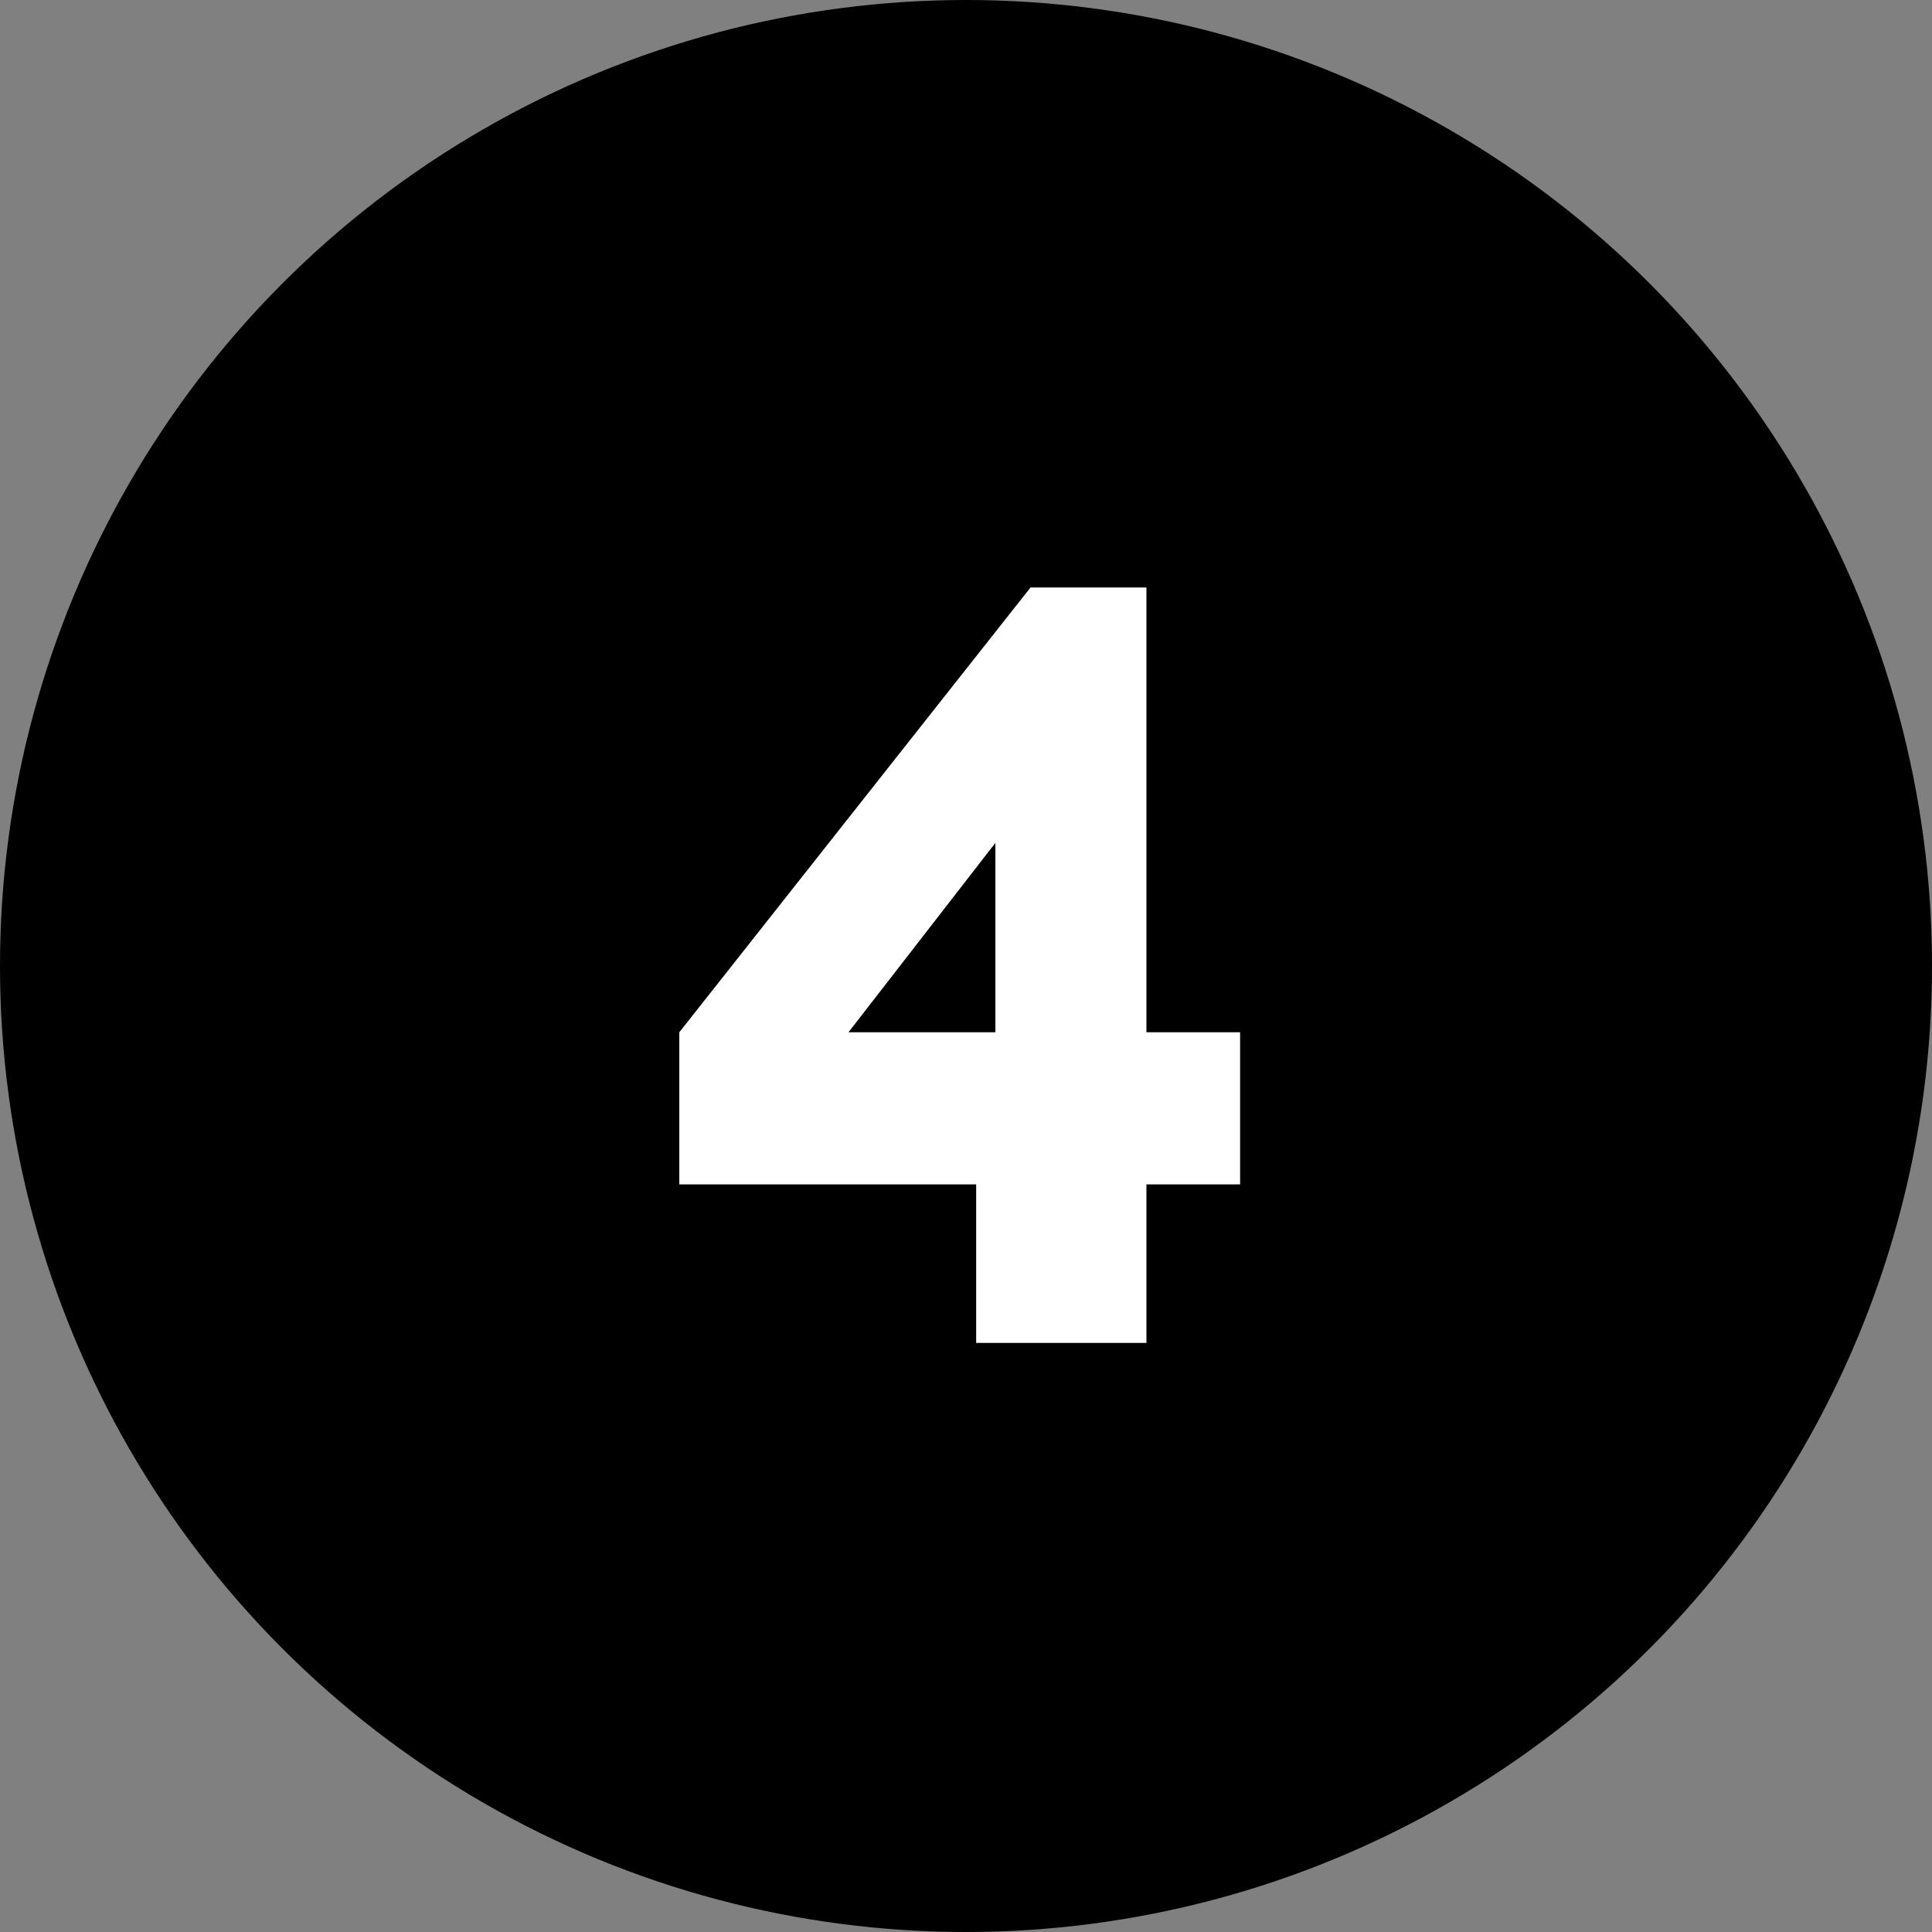
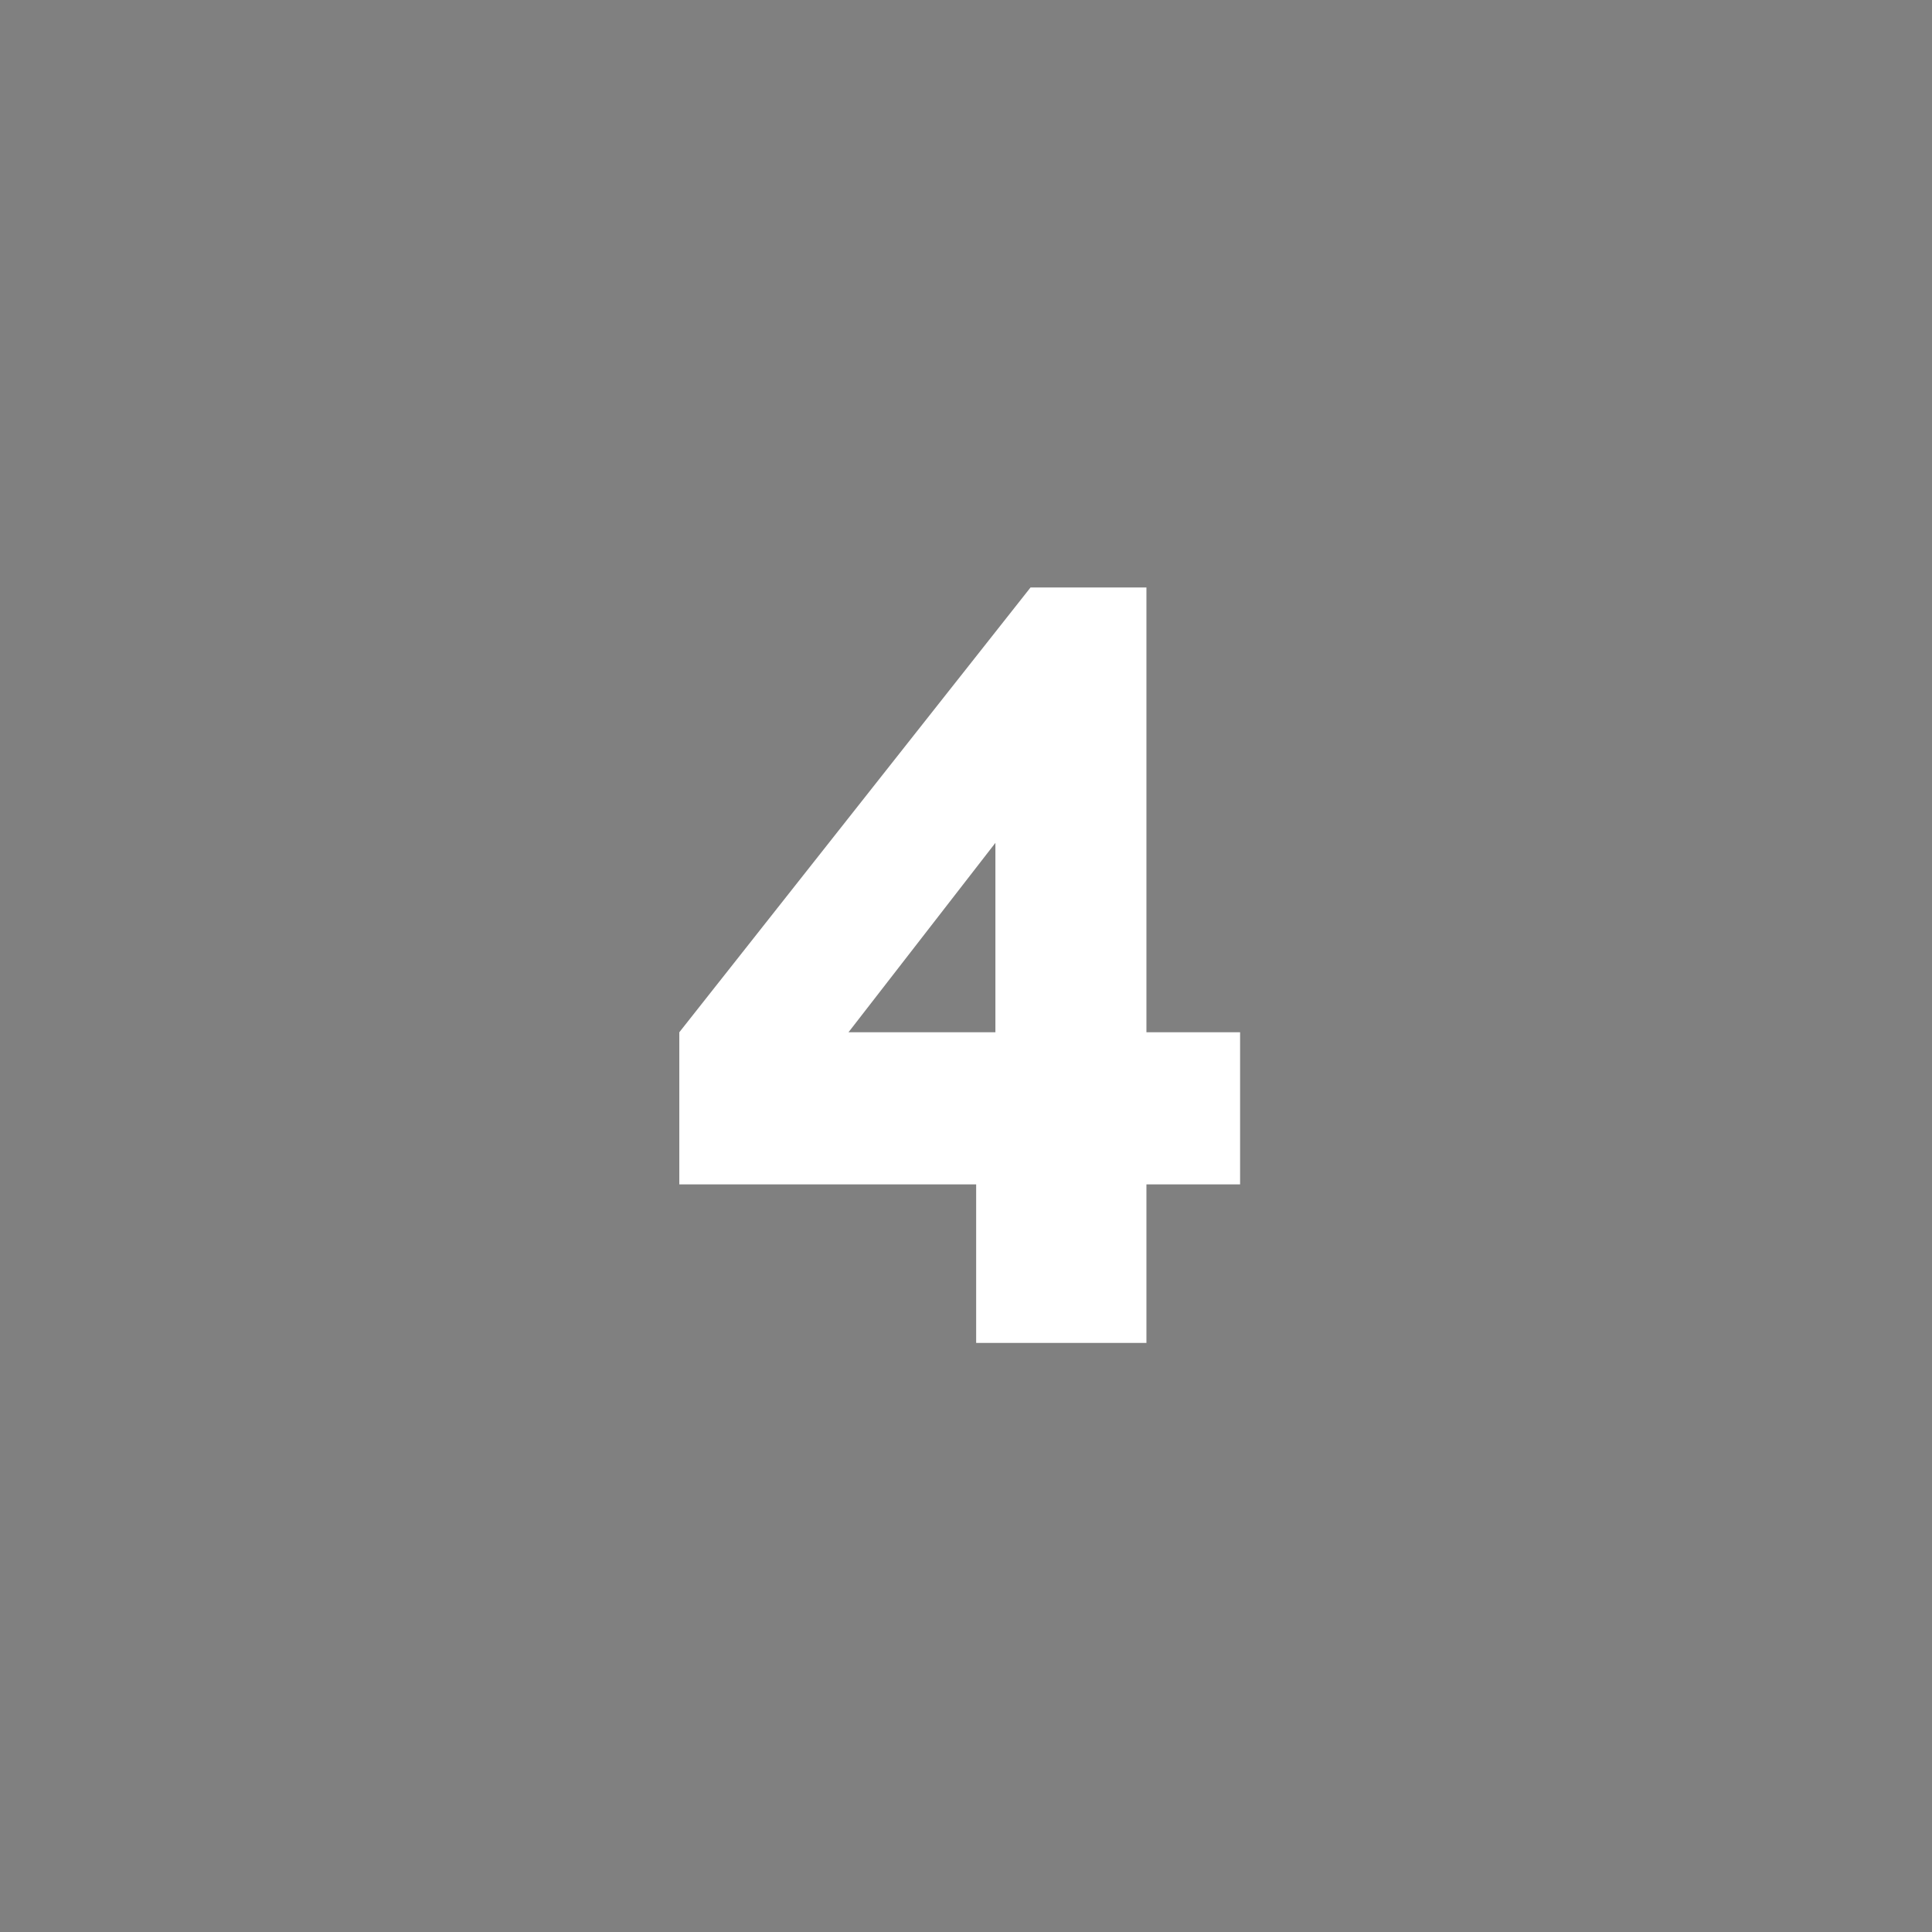
<svg xmlns="http://www.w3.org/2000/svg" width="23" height="23" viewBox="0 0 23 23" fill="none">
  <rect x="0" y="0" width="23" height="23" fill="#808080" stroke="none" />
-   <circle cx="11.5" cy="11.5" r="11.5" fill="black" />
  <path d="M11.621 15.987V14.1H8.087V12.289L12.268 6.994H13.648V12.289H14.763V14.1H13.648V15.987H11.621ZM10.101 12.289H11.85V10.034L10.101 12.289Z" fill="white" />
</svg>